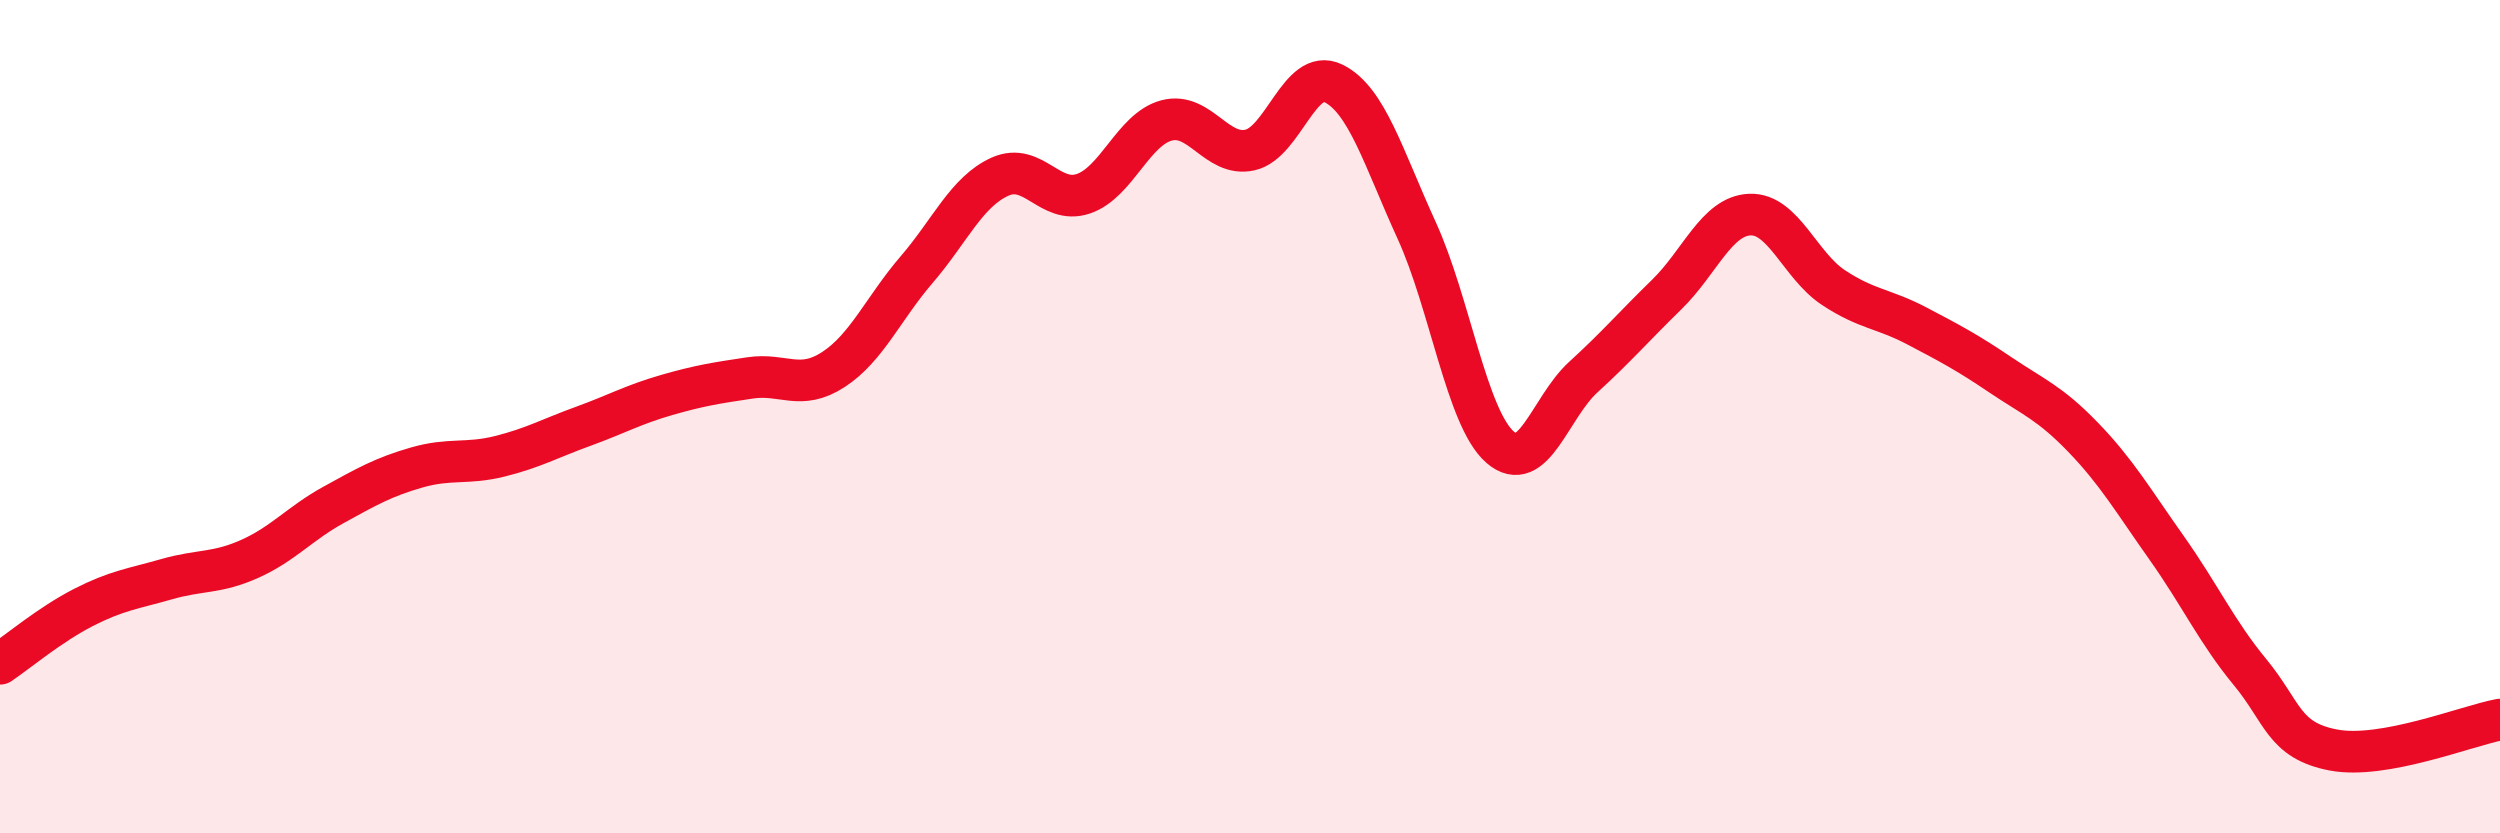
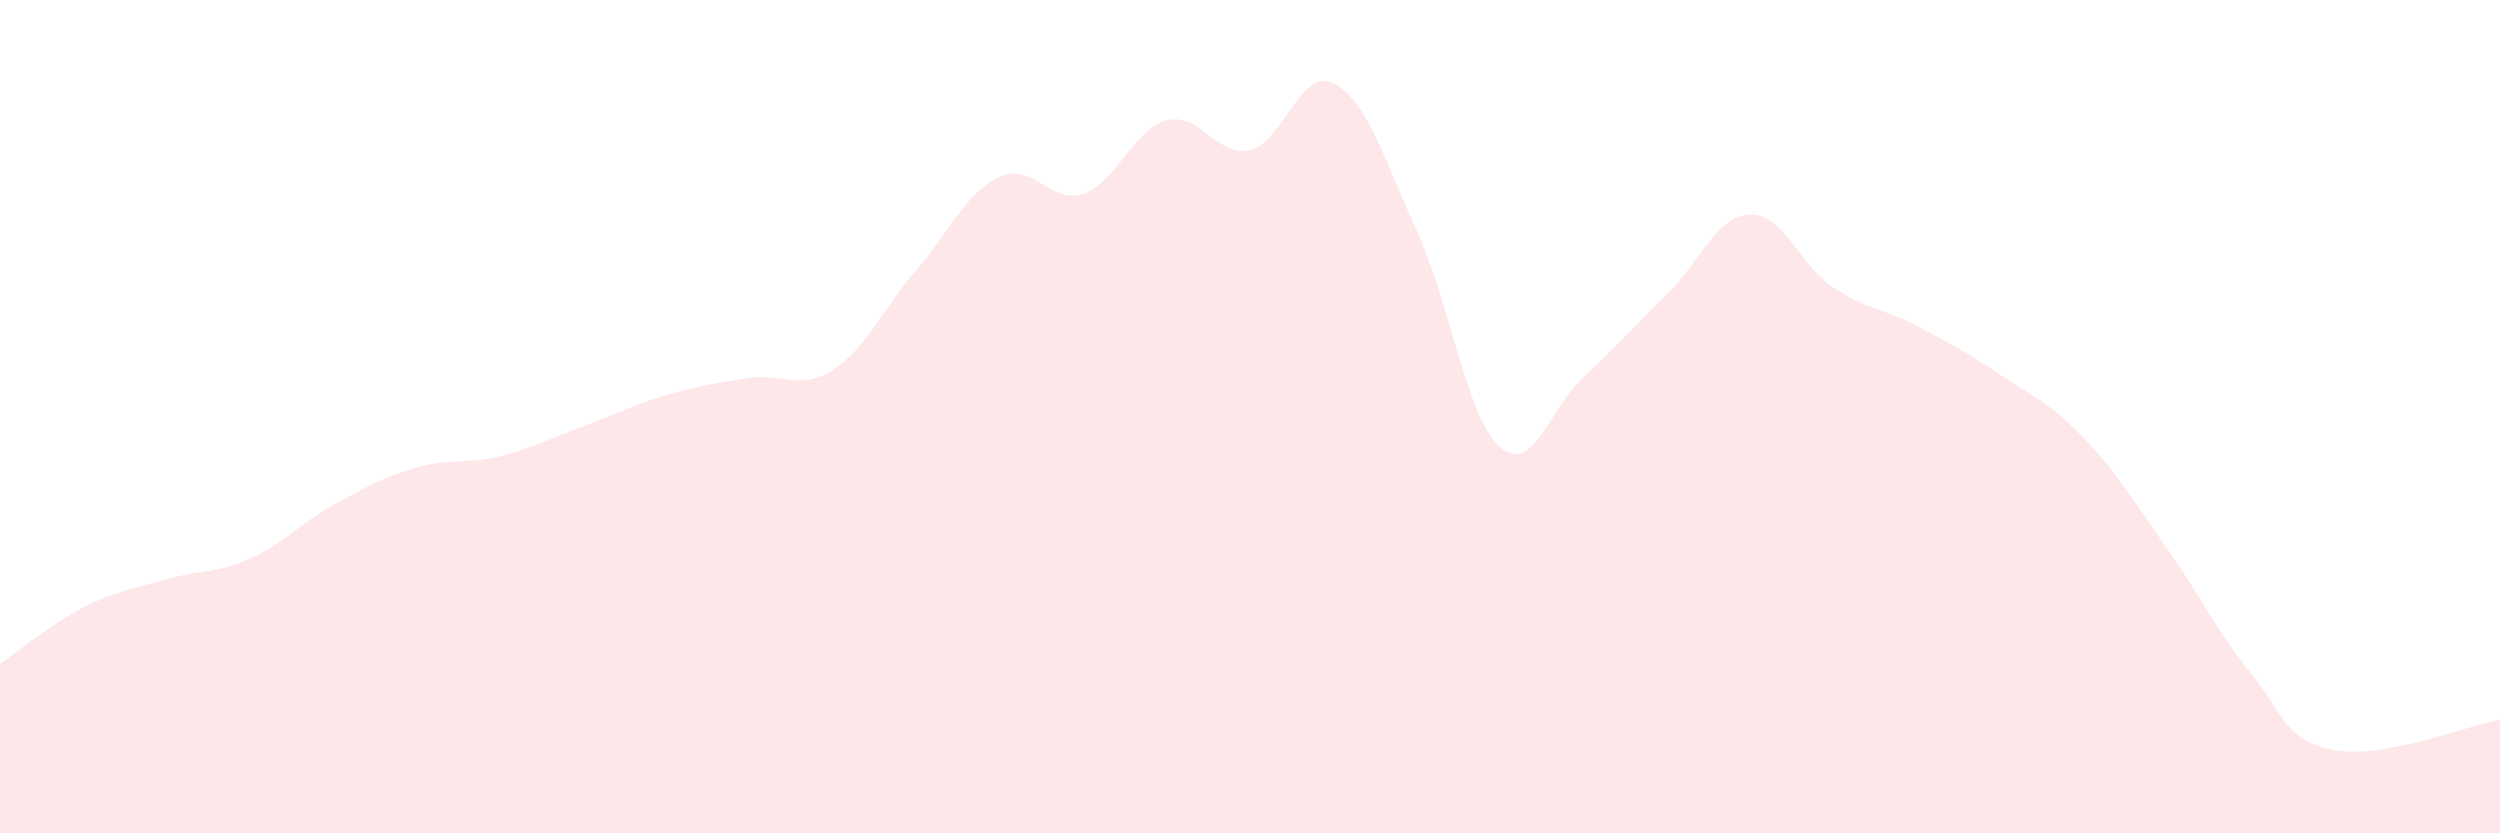
<svg xmlns="http://www.w3.org/2000/svg" width="60" height="20" viewBox="0 0 60 20">
  <path d="M 0,15.93 C 0.4,15.66 1.2,14.99 2,14.58 C 2.8,14.17 3.2,14.13 4,13.9 C 4.8,13.67 5.2,13.77 6,13.41 C 6.8,13.05 7.2,12.56 8,12.12 C 8.8,11.68 9.2,11.45 10,11.22 C 10.8,10.99 11.2,11.15 12,10.95 C 12.8,10.75 13.2,10.52 14,10.23 C 14.8,9.94 15.2,9.71 16,9.48 C 16.8,9.25 17.2,9.19 18,9.07 C 18.8,8.95 19.2,9.39 20,8.87 C 20.8,8.35 21.2,7.4 22,6.47 C 22.8,5.54 23.2,4.6 24,4.24 C 24.8,3.88 25.2,4.92 26,4.65 C 26.8,4.38 27.2,3.1 28,2.89 C 28.8,2.68 29.2,3.78 30,3.6 C 30.8,3.42 31.2,1.61 32,2 C 32.8,2.39 33.2,3.78 34,5.53 C 34.8,7.28 35.2,10.03 36,10.73 C 36.8,11.43 37.2,9.78 38,9.05 C 38.8,8.32 39.2,7.85 40,7.07 C 40.8,6.29 41.2,5.18 42,5.15 C 42.8,5.12 43.2,6.37 44,6.9 C 44.8,7.43 45.2,7.4 46,7.82 C 46.8,8.24 47.2,8.45 48,8.99 C 48.8,9.53 49.2,9.67 50,10.5 C 50.8,11.33 51.2,12.02 52,13.15 C 52.8,14.28 53.2,15.16 54,16.13 C 54.8,17.1 54.8,17.77 56,18 C 57.2,18.23 59.2,17.42 60,17.27L60 20L0 20Z" fill="#EB0A25" opacity="0.1" stroke-linecap="round" stroke-linejoin="round" />
-   <path d="M 0,15.93 C 0.4,15.66 1.2,14.99 2,14.58 C 2.8,14.17 3.2,14.13 4,13.9 C 4.8,13.67 5.2,13.77 6,13.41 C 6.8,13.05 7.2,12.56 8,12.12 C 8.8,11.68 9.2,11.45 10,11.22 C 10.8,10.99 11.2,11.15 12,10.95 C 12.8,10.75 13.2,10.52 14,10.23 C 14.8,9.94 15.2,9.71 16,9.48 C 16.8,9.25 17.2,9.19 18,9.07 C 18.8,8.95 19.2,9.39 20,8.87 C 20.8,8.35 21.2,7.4 22,6.47 C 22.8,5.54 23.2,4.6 24,4.24 C 24.8,3.88 25.2,4.92 26,4.65 C 26.8,4.38 27.2,3.1 28,2.89 C 28.8,2.68 29.2,3.78 30,3.6 C 30.8,3.42 31.2,1.61 32,2 C 32.8,2.39 33.2,3.78 34,5.53 C 34.8,7.28 35.2,10.03 36,10.73 C 36.8,11.43 37.2,9.78 38,9.05 C 38.8,8.32 39.2,7.85 40,7.07 C 40.8,6.29 41.2,5.18 42,5.15 C 42.8,5.12 43.2,6.37 44,6.9 C 44.8,7.43 45.2,7.4 46,7.82 C 46.8,8.24 47.2,8.45 48,8.99 C 48.8,9.53 49.2,9.67 50,10.5 C 50.8,11.33 51.2,12.02 52,13.15 C 52.8,14.28 53.2,15.16 54,16.13 C 54.8,17.1 54.8,17.77 56,18 C 57.2,18.23 59.2,17.42 60,17.27" stroke="#EB0A25" stroke-width="1" fill="none" stroke-linecap="round" stroke-linejoin="round" />
</svg>